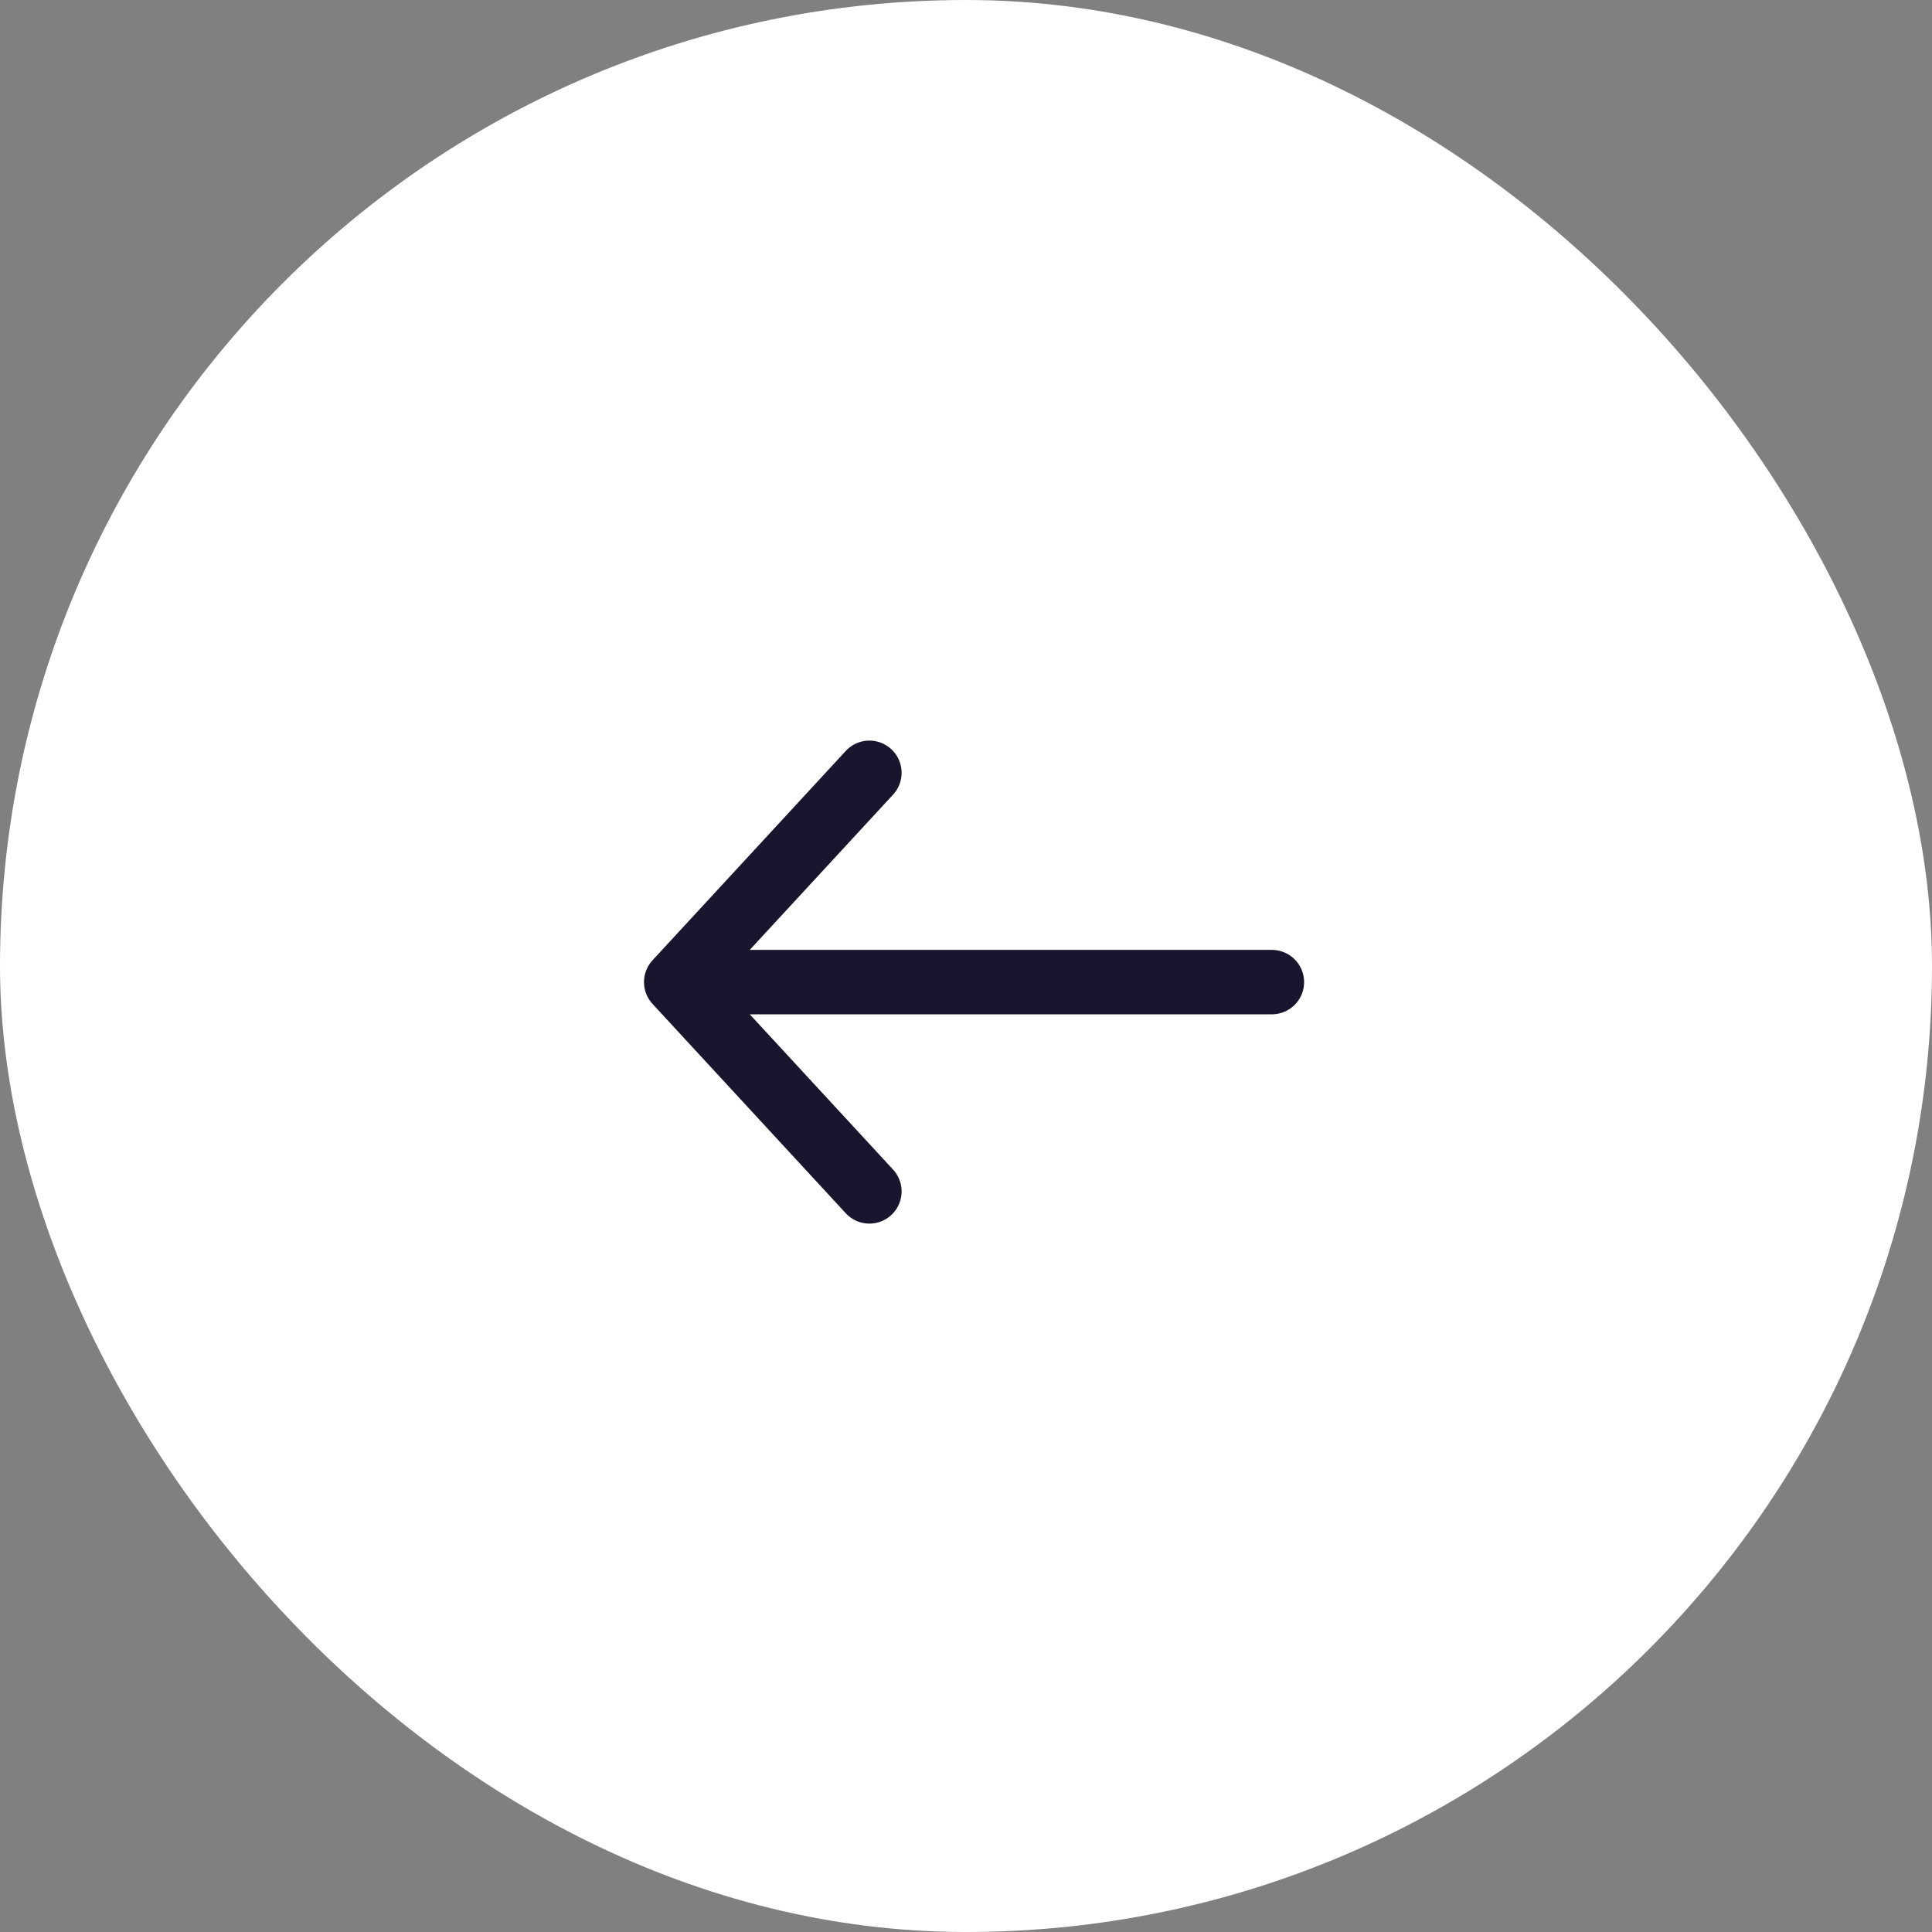
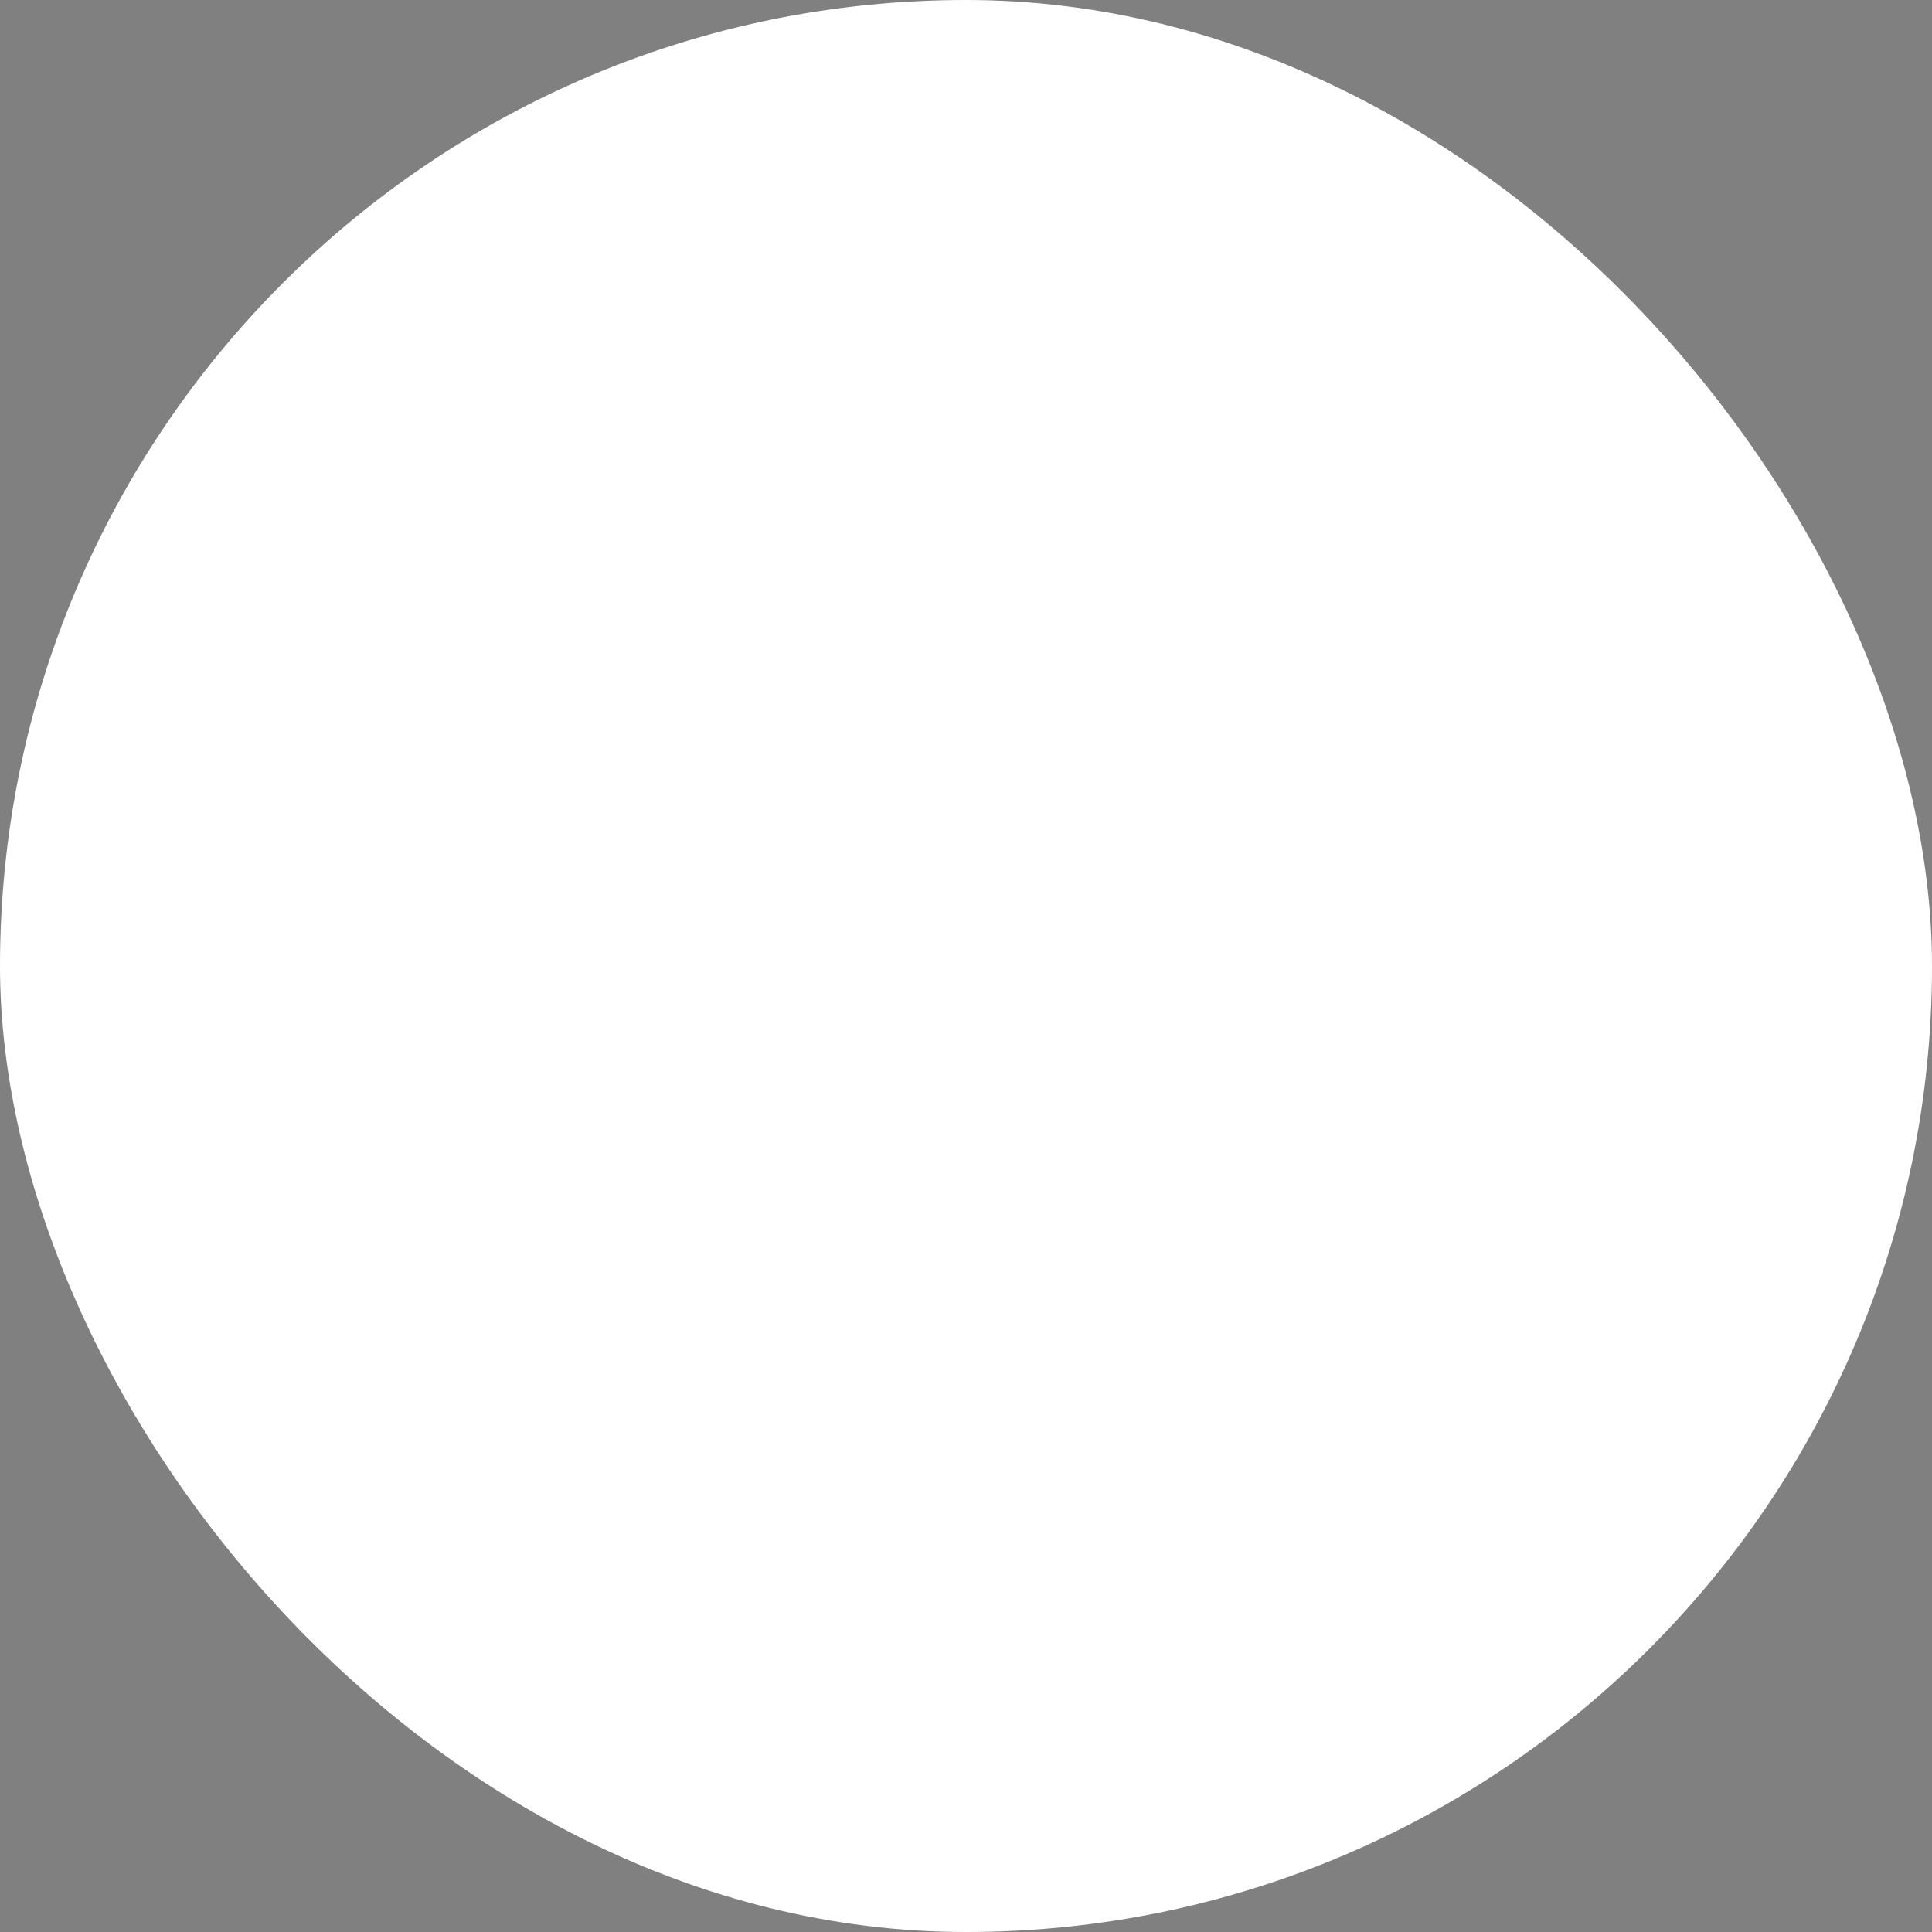
<svg xmlns="http://www.w3.org/2000/svg" width="60" height="60" viewBox="0 0 60 60" fill="none">
  <rect x="0" y="0" width="60" height="60" fill="#808080" stroke="none" />
  <rect x="1" y="1" width="58" height="58" rx="29" fill="white" stroke="white" stroke-width="2" />
-   <path d="M39.5 30.5H21M21 30.5L27 24M21 30.5L27 37" stroke="#1A152E" stroke-width="2" stroke-linecap="round" />
</svg>